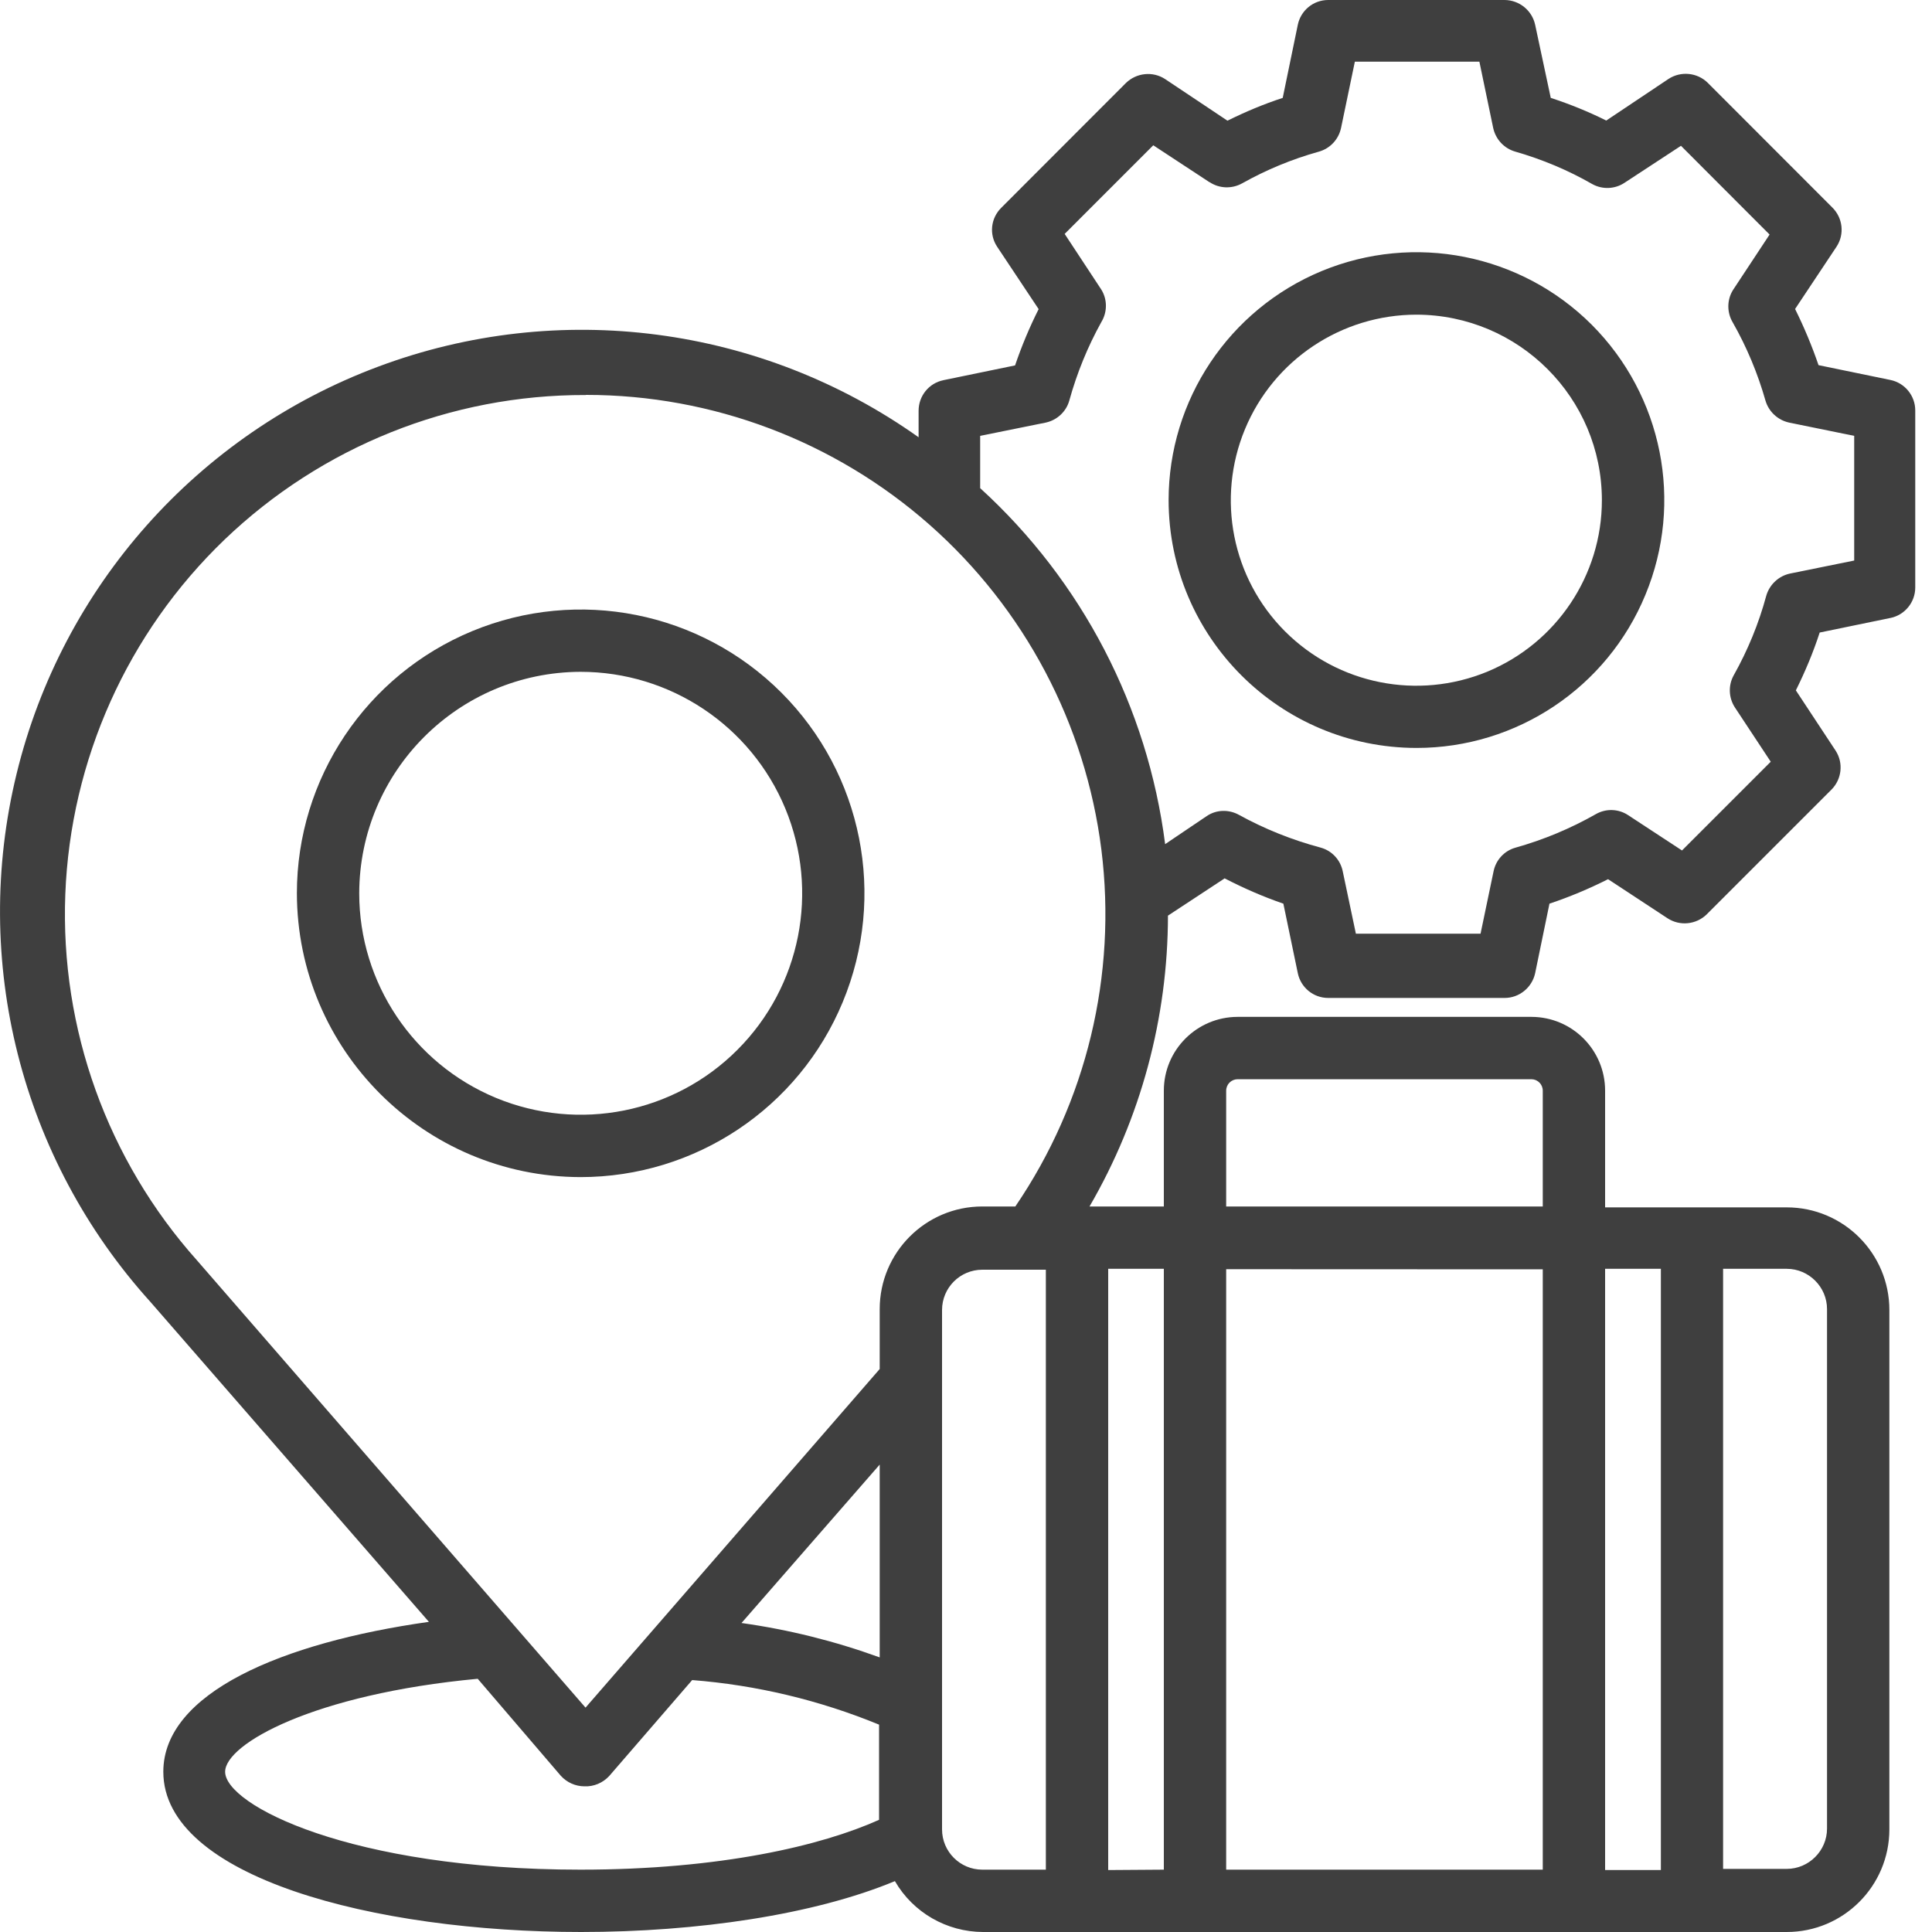
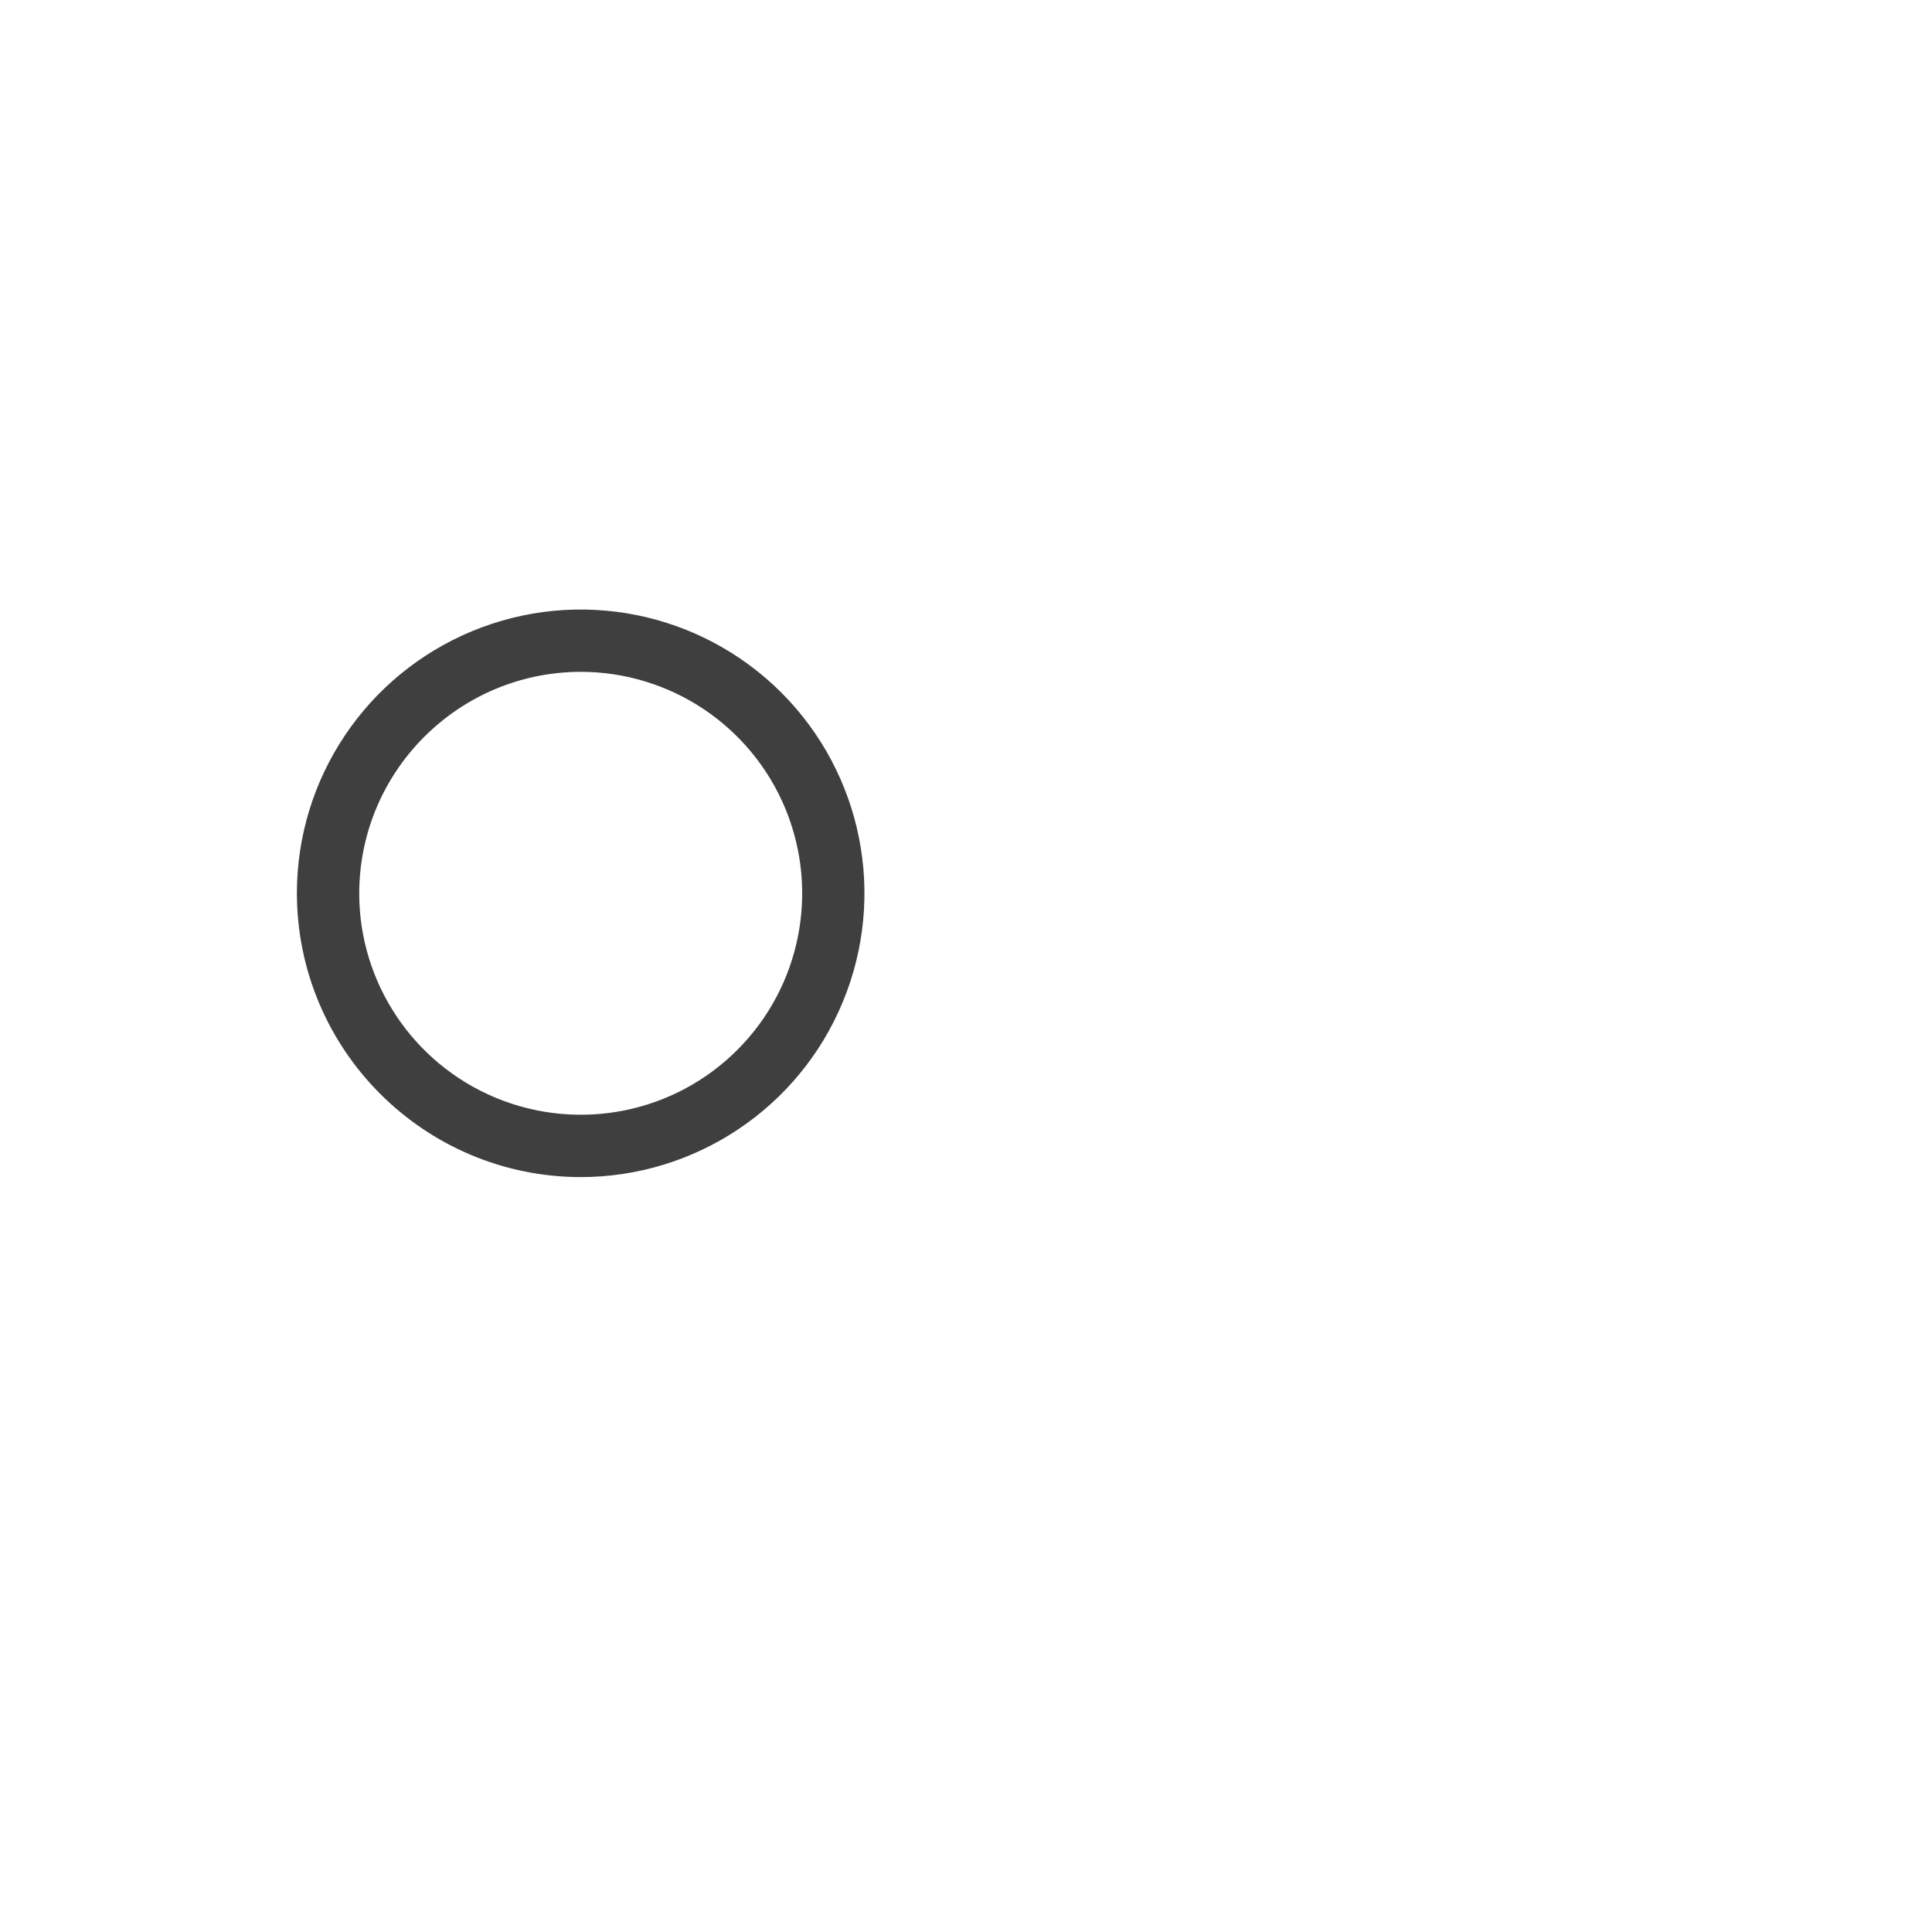
<svg xmlns="http://www.w3.org/2000/svg" width="15" height="15" viewBox="0 0 15 15" fill="none">
-   <path d="M10.998 5.807C11.776 5.807 12.478 5.338 12.775 4.618C13.073 3.899 12.908 3.072 12.358 2.521C11.807 1.971 10.979 1.807 10.26 2.105C9.541 2.404 9.073 3.106 9.073 3.884C9.075 4.946 9.936 5.806 10.998 5.807ZM12.437 3.884C12.437 4.466 12.085 4.992 11.547 5.215C11.008 5.437 10.389 5.314 9.977 4.902C9.565 4.49 9.443 3.87 9.666 3.332C9.889 2.794 10.415 2.443 10.998 2.443C11.793 2.445 12.437 3.089 12.437 3.884Z" fill="#3F3F3F" />
-   <path d="M3.33 12.592C2.189 12.753 1.268 13.144 1.268 13.756C1.268 14.572 2.901 15 4.512 15C5.413 15 6.321 14.866 6.948 14.605C7.089 14.849 7.35 14.999 7.632 15H13.872C14.312 15 14.669 14.643 14.669 14.203V10.171C14.669 9.731 14.312 9.374 13.872 9.374H12.462V8.468C12.462 8.152 12.207 7.896 11.891 7.895H9.608C9.292 7.896 9.036 8.152 9.036 8.468V9.367H8.459C8.857 8.682 9.067 7.903 9.068 7.109L9.509 6.819V6.82C9.656 6.896 9.807 6.962 9.964 7.016L10.076 7.555C10.099 7.667 10.197 7.748 10.312 7.748H11.682C11.796 7.748 11.895 7.667 11.919 7.555L12.03 7.016C12.186 6.964 12.338 6.9 12.485 6.826L12.946 7.129C13.042 7.192 13.169 7.179 13.251 7.099L14.219 6.131C14.3 6.05 14.314 5.923 14.251 5.827L13.943 5.36C14.015 5.215 14.078 5.065 14.128 4.911L14.676 4.798H14.677C14.789 4.775 14.87 4.676 14.87 4.561V3.187C14.87 3.072 14.789 2.973 14.677 2.95L14.119 2.835C14.068 2.686 14.007 2.54 13.937 2.399L14.259 1.915C14.322 1.819 14.308 1.692 14.226 1.611L13.259 0.643C13.178 0.563 13.05 0.55 12.954 0.613L12.471 0.936C12.331 0.866 12.187 0.808 12.04 0.76L11.919 0.193C11.895 0.081 11.796 0.001 11.682 0H10.312C10.197 0 10.099 0.081 10.076 0.193L9.959 0.76C9.812 0.808 9.669 0.868 9.53 0.937L9.046 0.614C8.95 0.551 8.823 0.565 8.741 0.645L7.774 1.613C7.692 1.694 7.678 1.82 7.742 1.916L8.064 2.4C7.993 2.541 7.932 2.687 7.881 2.837L7.323 2.952H7.324C7.212 2.975 7.132 3.074 7.132 3.189V3.395C5.911 2.528 4.34 2.322 2.938 2.846C1.536 3.369 0.483 4.553 0.129 6.007C-0.226 7.461 0.163 8.996 1.167 10.107L3.33 12.592ZM4.551 3.066C5.533 3.066 6.481 3.425 7.218 4.075C7.954 4.725 8.428 5.621 8.551 6.596C8.673 7.57 8.436 8.556 7.883 9.367H7.627C7.186 9.367 6.83 9.725 6.83 10.164V10.629L4.546 13.258L1.53 9.786C0.834 9.007 0.467 7.988 0.507 6.944C0.547 5.901 0.99 4.913 1.743 4.19C2.497 3.467 3.501 3.064 4.546 3.067L4.551 3.066ZM8.119 3.281C8.207 3.262 8.278 3.196 8.302 3.11C8.361 2.897 8.444 2.693 8.551 2.5C8.598 2.423 8.598 2.325 8.551 2.249L8.266 1.816L8.954 1.128L9.391 1.415L9.391 1.414C9.466 1.464 9.563 1.468 9.643 1.424C9.832 1.318 10.032 1.235 10.241 1.177C10.328 1.152 10.393 1.082 10.412 0.993L10.519 0.479H11.486L11.593 0.993C11.612 1.081 11.677 1.152 11.764 1.177C11.973 1.237 12.174 1.321 12.362 1.429C12.441 1.473 12.538 1.469 12.613 1.419L13.051 1.132L13.739 1.821L13.454 2.253C13.407 2.33 13.407 2.427 13.454 2.505C13.562 2.695 13.647 2.899 13.707 3.11C13.732 3.196 13.803 3.262 13.891 3.281L14.396 3.384V4.352L13.898 4.453C13.809 4.472 13.738 4.539 13.713 4.626C13.655 4.841 13.57 5.048 13.46 5.244C13.417 5.322 13.421 5.418 13.47 5.493L13.748 5.914L13.059 6.603L12.641 6.329C12.566 6.279 12.468 6.276 12.39 6.321C12.193 6.433 11.984 6.52 11.767 6.581C11.68 6.605 11.614 6.676 11.596 6.765L11.495 7.249H10.527L10.425 6.765H10.425C10.407 6.676 10.341 6.605 10.254 6.581C10.033 6.522 9.82 6.437 9.62 6.327C9.541 6.283 9.444 6.285 9.369 6.336L9.046 6.554V6.553C8.91 5.491 8.402 4.512 7.61 3.79V3.384L8.119 3.281ZM9.52 8.468C9.52 8.419 9.559 8.38 9.608 8.379H11.891C11.939 8.38 11.978 8.419 11.978 8.468V9.367H9.52L9.52 8.468ZM14.185 10.164V14.197C14.185 14.369 14.044 14.51 13.872 14.51H13.378V9.851H13.872C14.044 9.851 14.185 9.992 14.185 10.164ZM12.895 14.519H12.462V9.851H12.895V14.519ZM8.604 14.519V9.851H9.036V14.516L8.604 14.519ZM9.52 9.854L11.978 9.855V14.516H9.52V9.854ZM8.12 14.516H7.627C7.454 14.516 7.314 14.376 7.314 14.203V10.171C7.314 9.998 7.454 9.858 7.627 9.858H8.12V14.516ZM4.507 14.516C2.722 14.516 1.748 14.014 1.748 13.756C1.748 13.54 2.435 13.153 3.709 13.034L4.354 13.787C4.401 13.839 4.468 13.869 4.538 13.869C4.61 13.872 4.679 13.843 4.729 13.79L5.374 13.044C5.873 13.083 6.362 13.2 6.825 13.39V14.129C6.38 14.329 5.596 14.516 4.507 14.516ZM5.757 12.601L6.83 11.371V12.868C6.483 12.742 6.123 12.652 5.757 12.601Z" fill="#3F3F3F" />
  <path d="M4.507 9.139C5.398 9.139 6.202 8.603 6.543 7.78C6.885 6.956 6.697 6.009 6.067 5.378C5.437 4.748 4.49 4.559 3.666 4.9C2.843 5.241 2.305 6.044 2.305 6.935C2.307 8.151 3.292 9.136 4.507 9.139ZM4.507 5.216C5.203 5.216 5.83 5.634 6.097 6.277C6.363 6.919 6.217 7.659 5.725 8.151C5.234 8.643 4.494 8.79 3.851 8.524C3.209 8.258 2.789 7.631 2.789 6.936C2.791 5.987 3.559 5.219 4.507 5.216Z" fill="#3F3F3F" />
</svg>